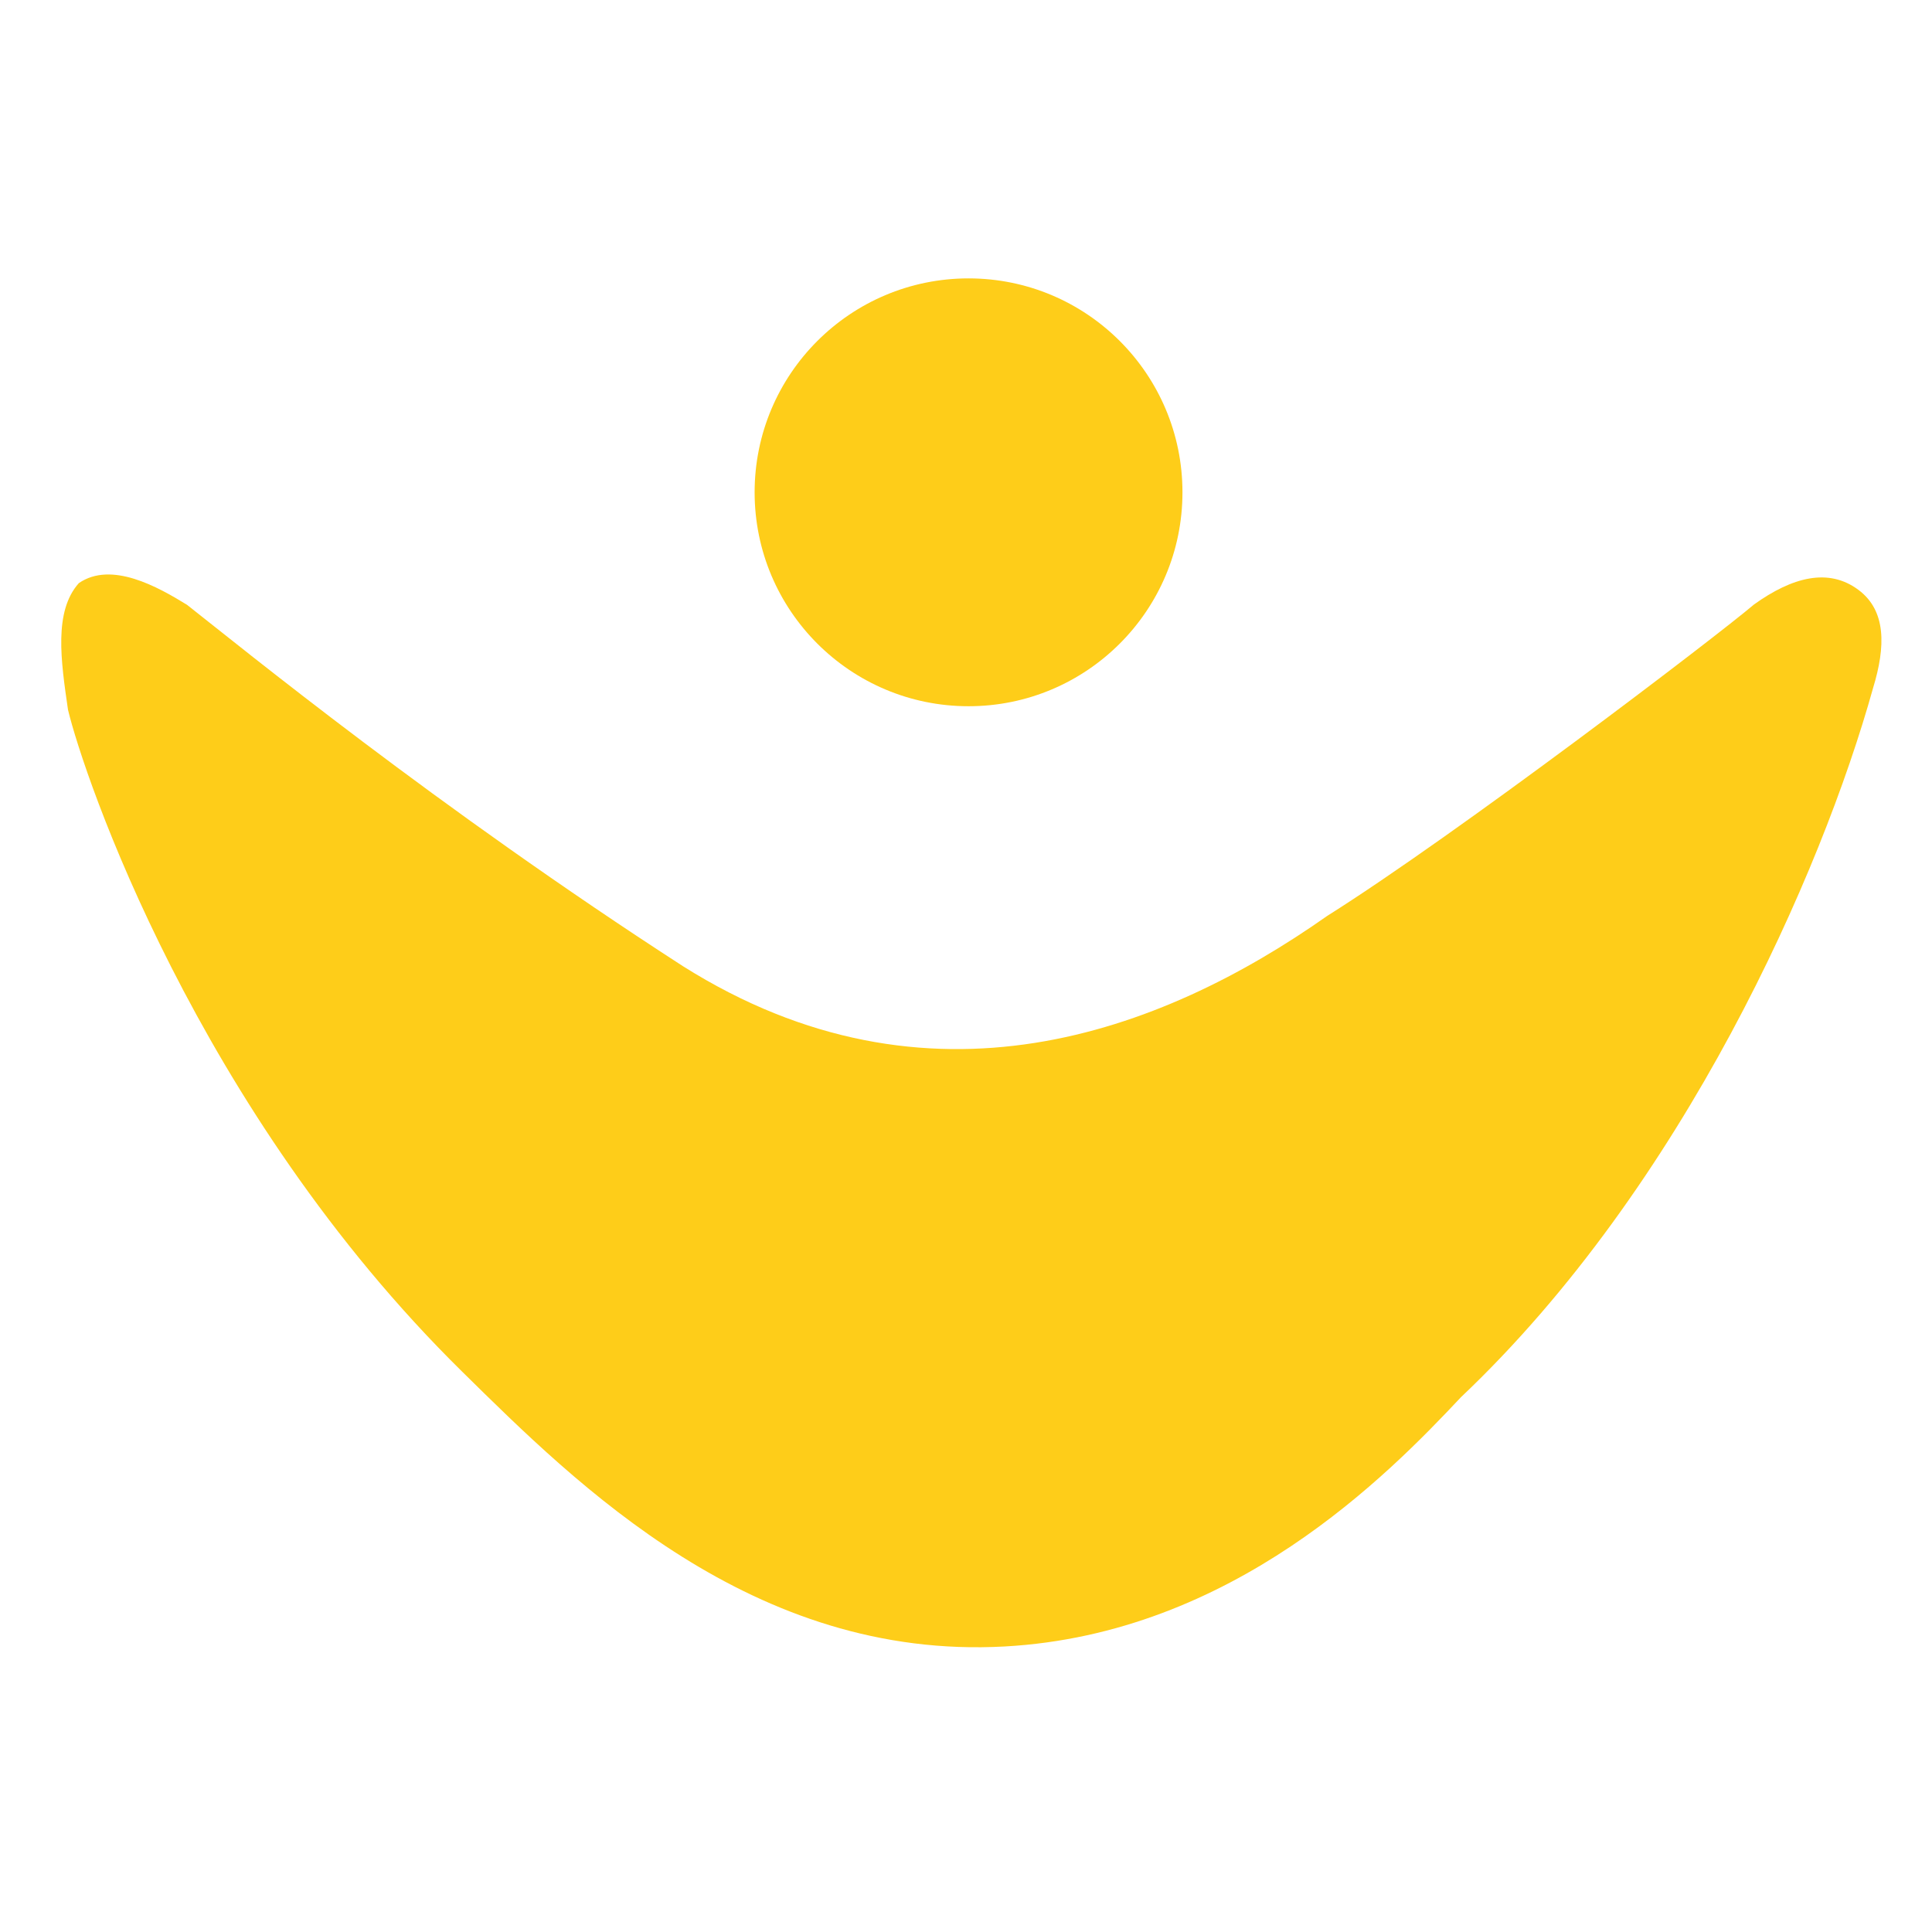
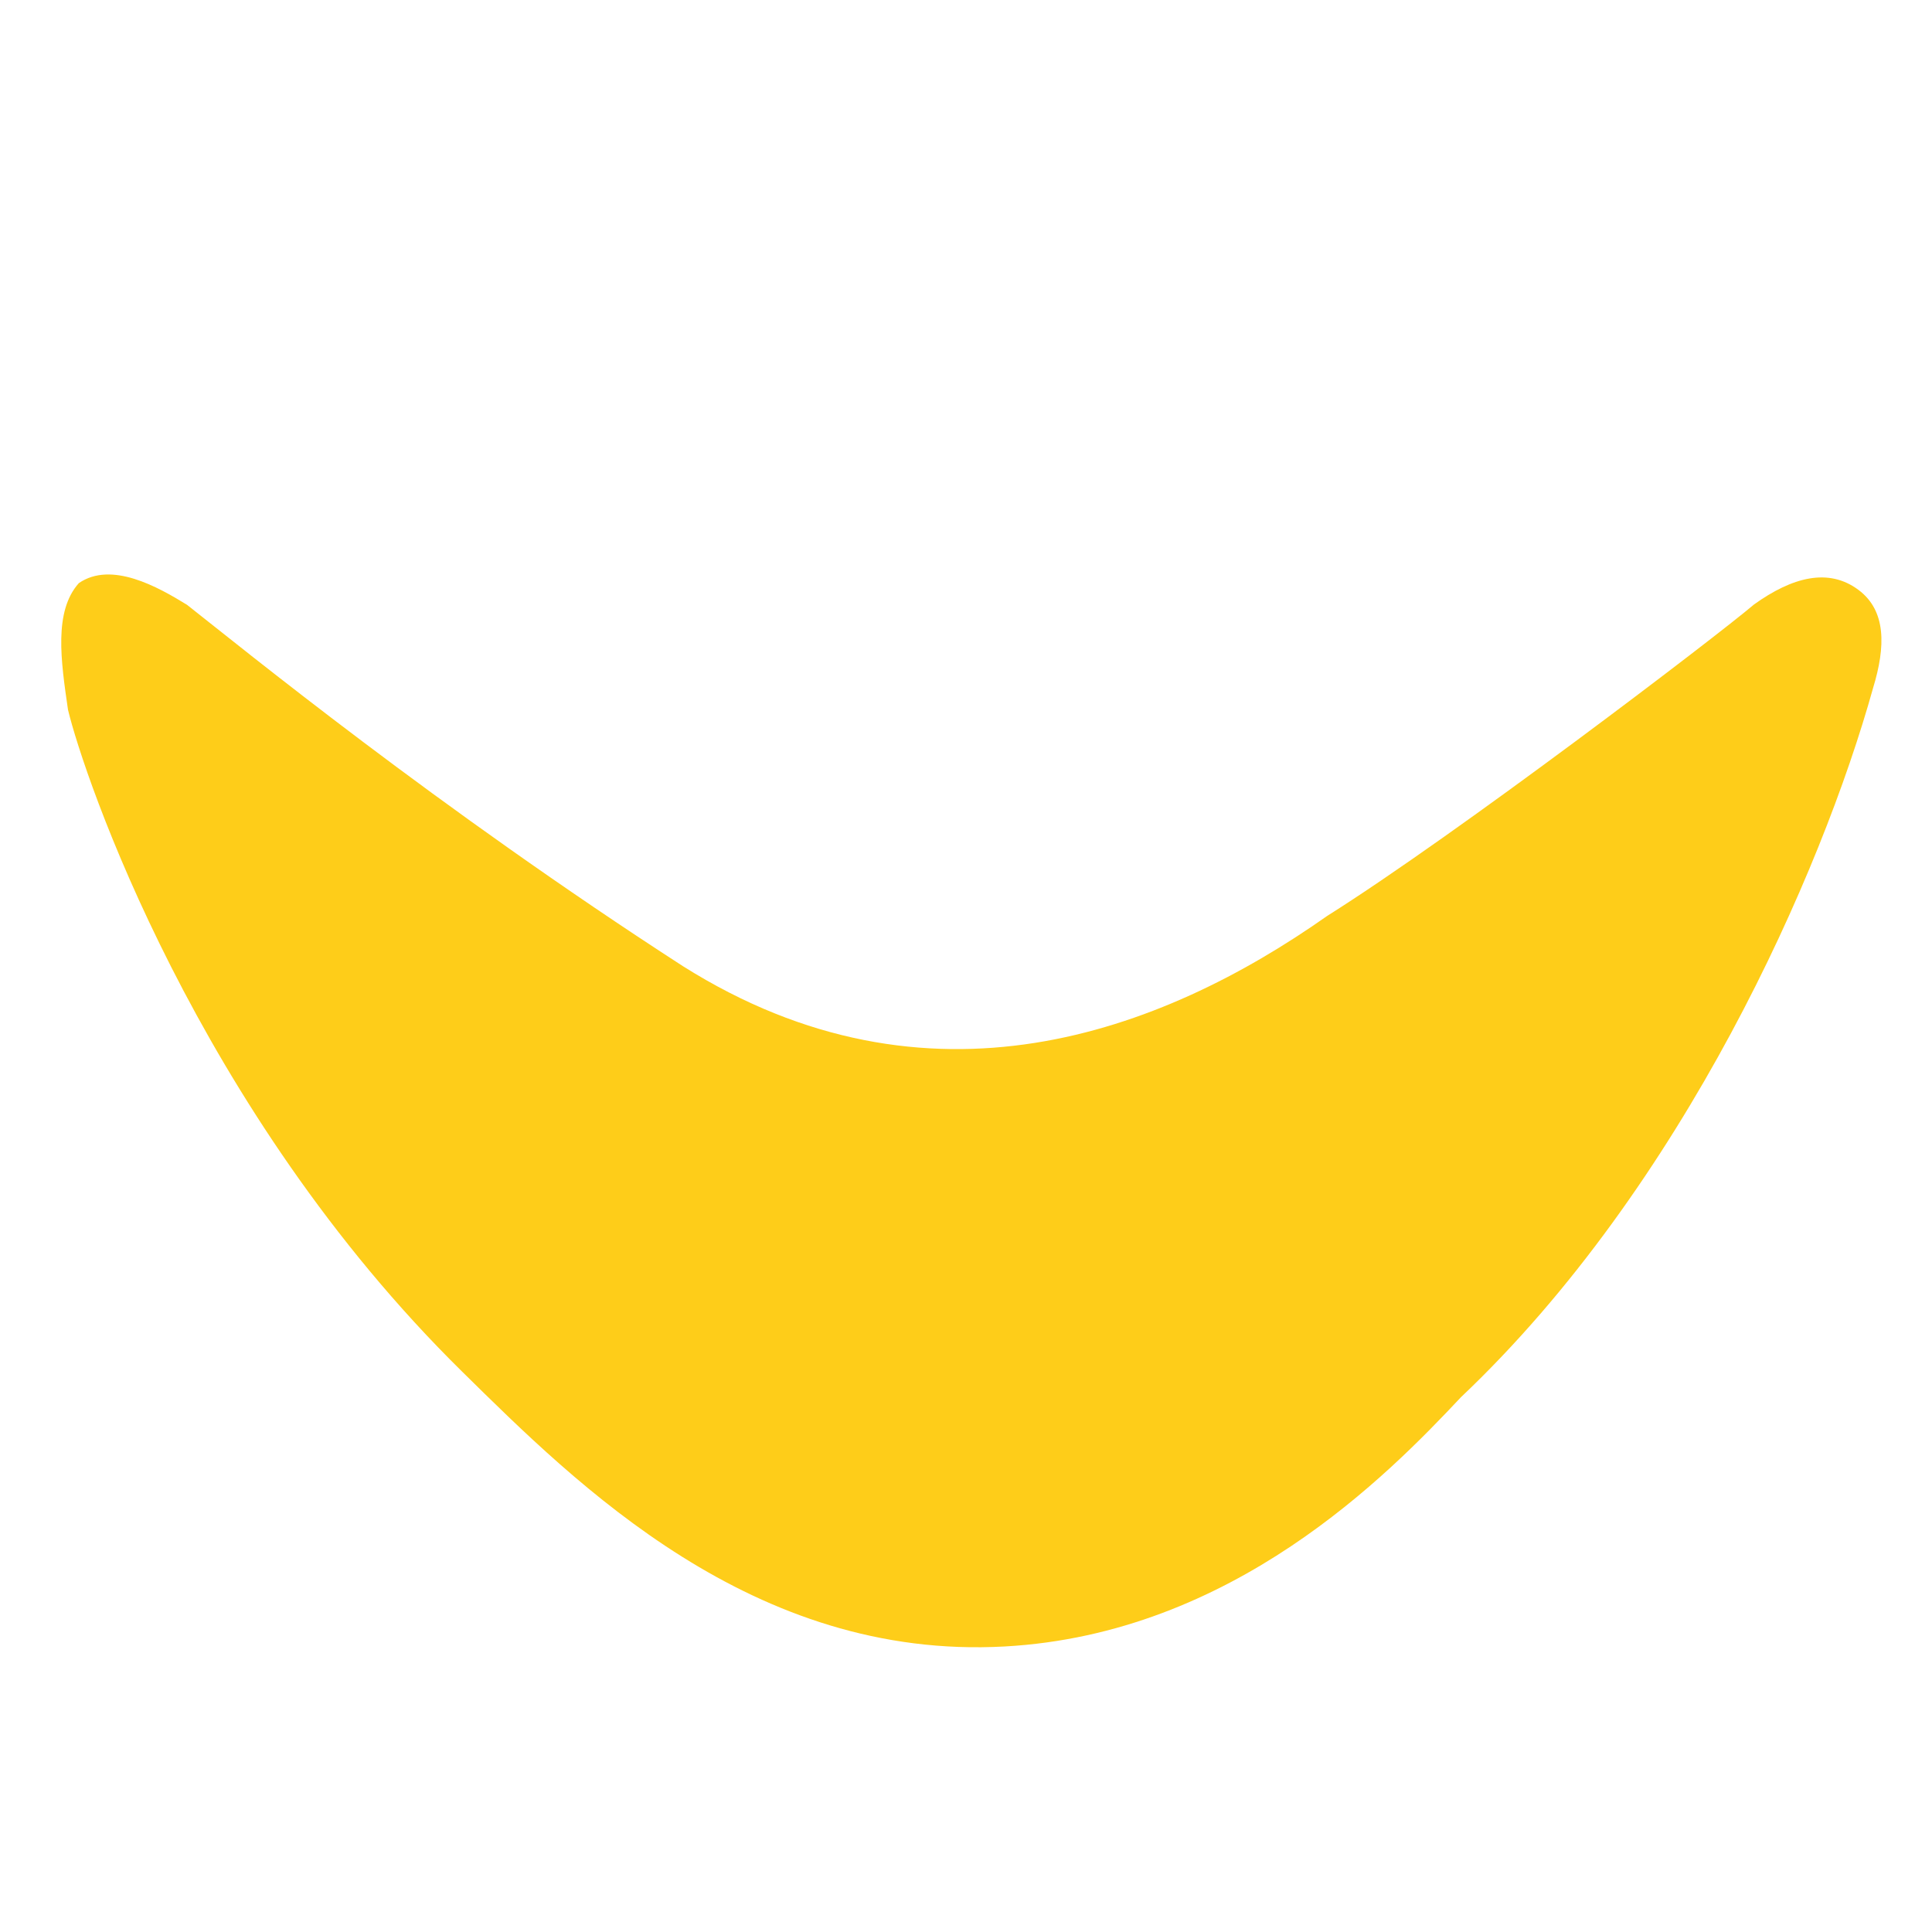
<svg xmlns="http://www.w3.org/2000/svg" width="347" height="347" viewBox="0 0 347 347" fill="none">
  <path fill-rule="evenodd" clip-rule="evenodd" d="M33.593 108.631C43.674 116.549 78.416 144.941 122.685 173.549C166.728 201.269 208.489 185.548 238.355 164.517C261.82 149.739 308.279 114.317 315.035 108.566C321.872 103.669 328.4 101.905 333.816 105.967C338.778 109.688 338.704 116.084 336.415 123.577C327.157 156.833 302.316 213.142 262.399 250.944C249.288 264.896 221.432 293.448 180.455 295.718C135.208 298.224 103.624 266.652 83.045 246.396C35.266 199.396 15.008 139.182 12.213 127.476C10.942 118.722 9.616 109.807 14.163 104.732C20.011 100.712 28.355 105.405 33.593 108.631Z" fill="#FECD19" />
-   <path fill-rule="evenodd" clip-rule="evenodd" d="M173.957 50C195.176 50 212.378 67.202 212.378 88.421C212.378 109.641 195.176 126.843 173.957 126.843C152.737 126.843 135.535 109.641 135.535 88.421C135.535 67.202 152.737 50 173.957 50Z" fill="#FECD19" />
</svg>